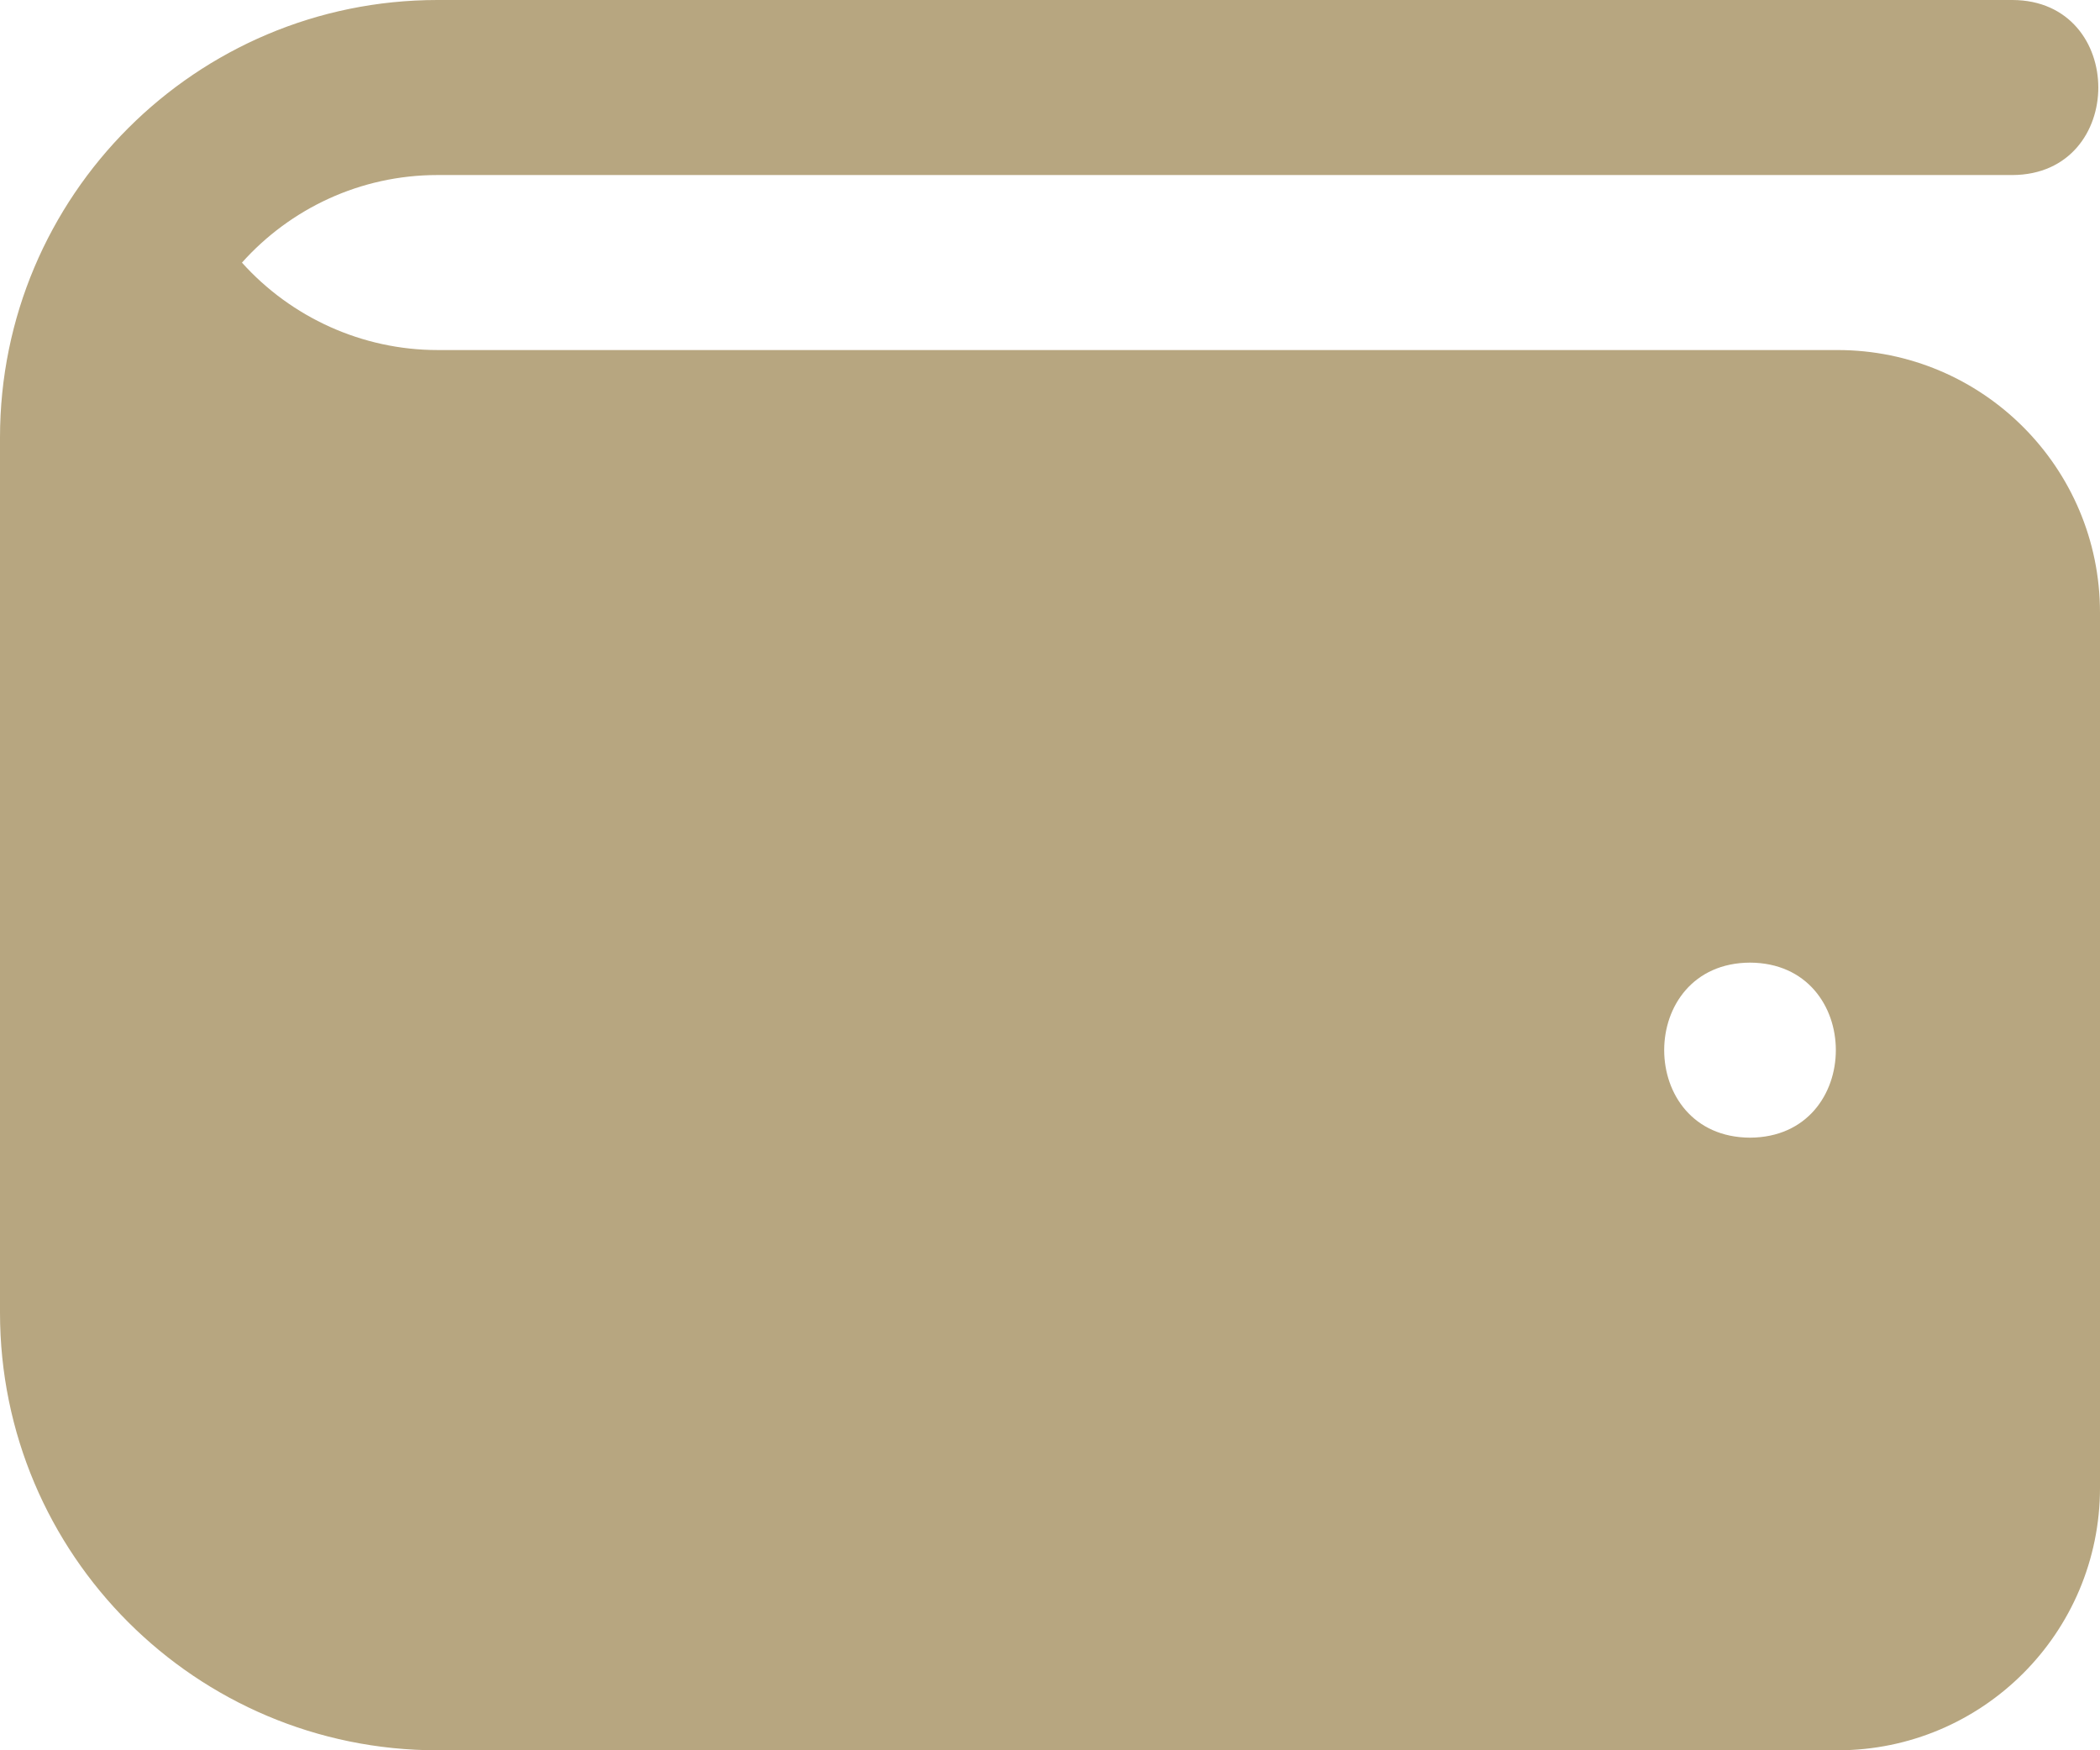
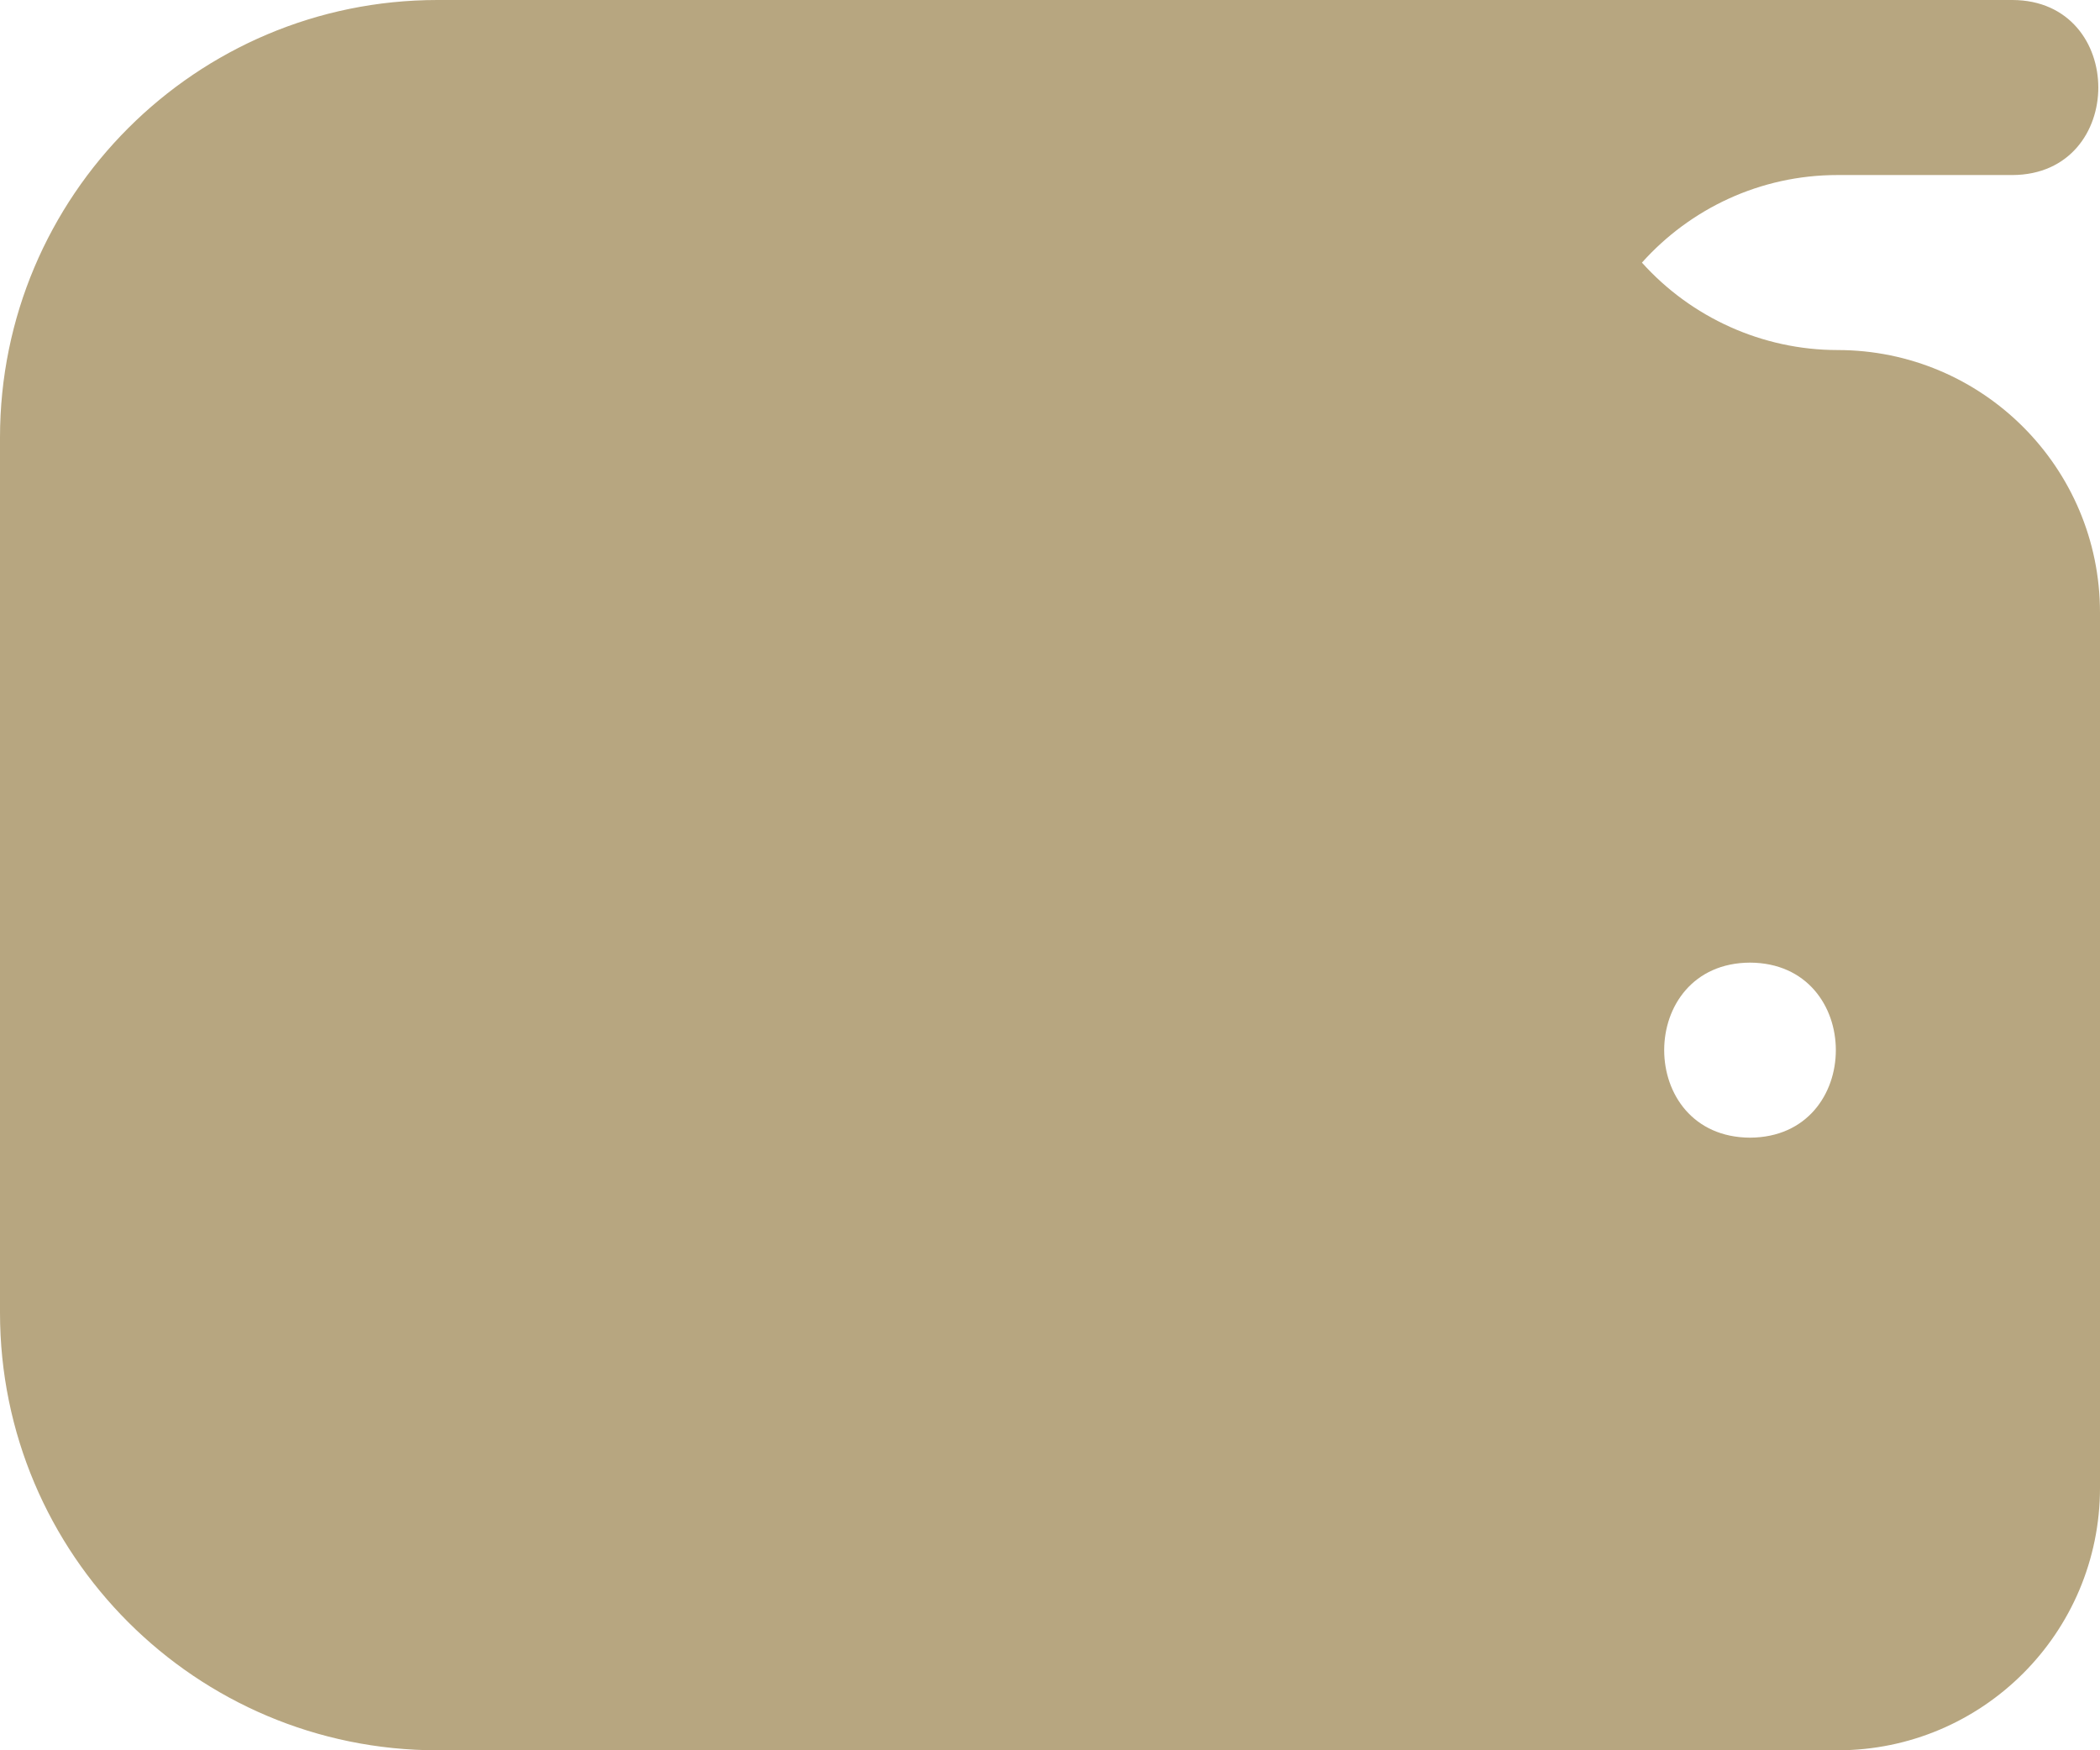
<svg xmlns="http://www.w3.org/2000/svg" id="_Слой_2" data-name="Слой 2" viewBox="0 0 512 426.67">
  <defs>
    <style>
      .cls-1 {
        fill: #b7a680;
      }
    </style>
  </defs>
  <g id="Layer_1" data-name="Layer 1">
-     <path class="cls-1" d="M448,85.33H106.67c-18.33,0-35.67-7.94-47.68-21.31,11.73-13.1,28.78-21.35,47.68-21.35H490.67c27.9-.13,27.88-42.56,0-42.67H106.67C47.77,0,0,47.77,0,106.67v213.33c0,58.9,47.77,106.67,106.67,106.67H448c35.35,0,64-28.65,64-64V149.33c0-35.35-28.65-64-64-64Zm-21.33,192c-27.9-.13-27.9-42.54,0-42.67,27.9,.13,27.9,42.54,0,42.67Z" />
+     <path class="cls-1" d="M448,85.33c-18.33,0-35.67-7.94-47.68-21.31,11.73-13.1,28.78-21.35,47.68-21.35H490.67c27.9-.13,27.88-42.56,0-42.67H106.67C47.77,0,0,47.77,0,106.67v213.33c0,58.9,47.77,106.67,106.67,106.67H448c35.35,0,64-28.65,64-64V149.33c0-35.35-28.65-64-64-64Zm-21.33,192c-27.9-.13-27.9-42.54,0-42.67,27.9,.13,27.9,42.54,0,42.67Z" />
  </g>
</svg>